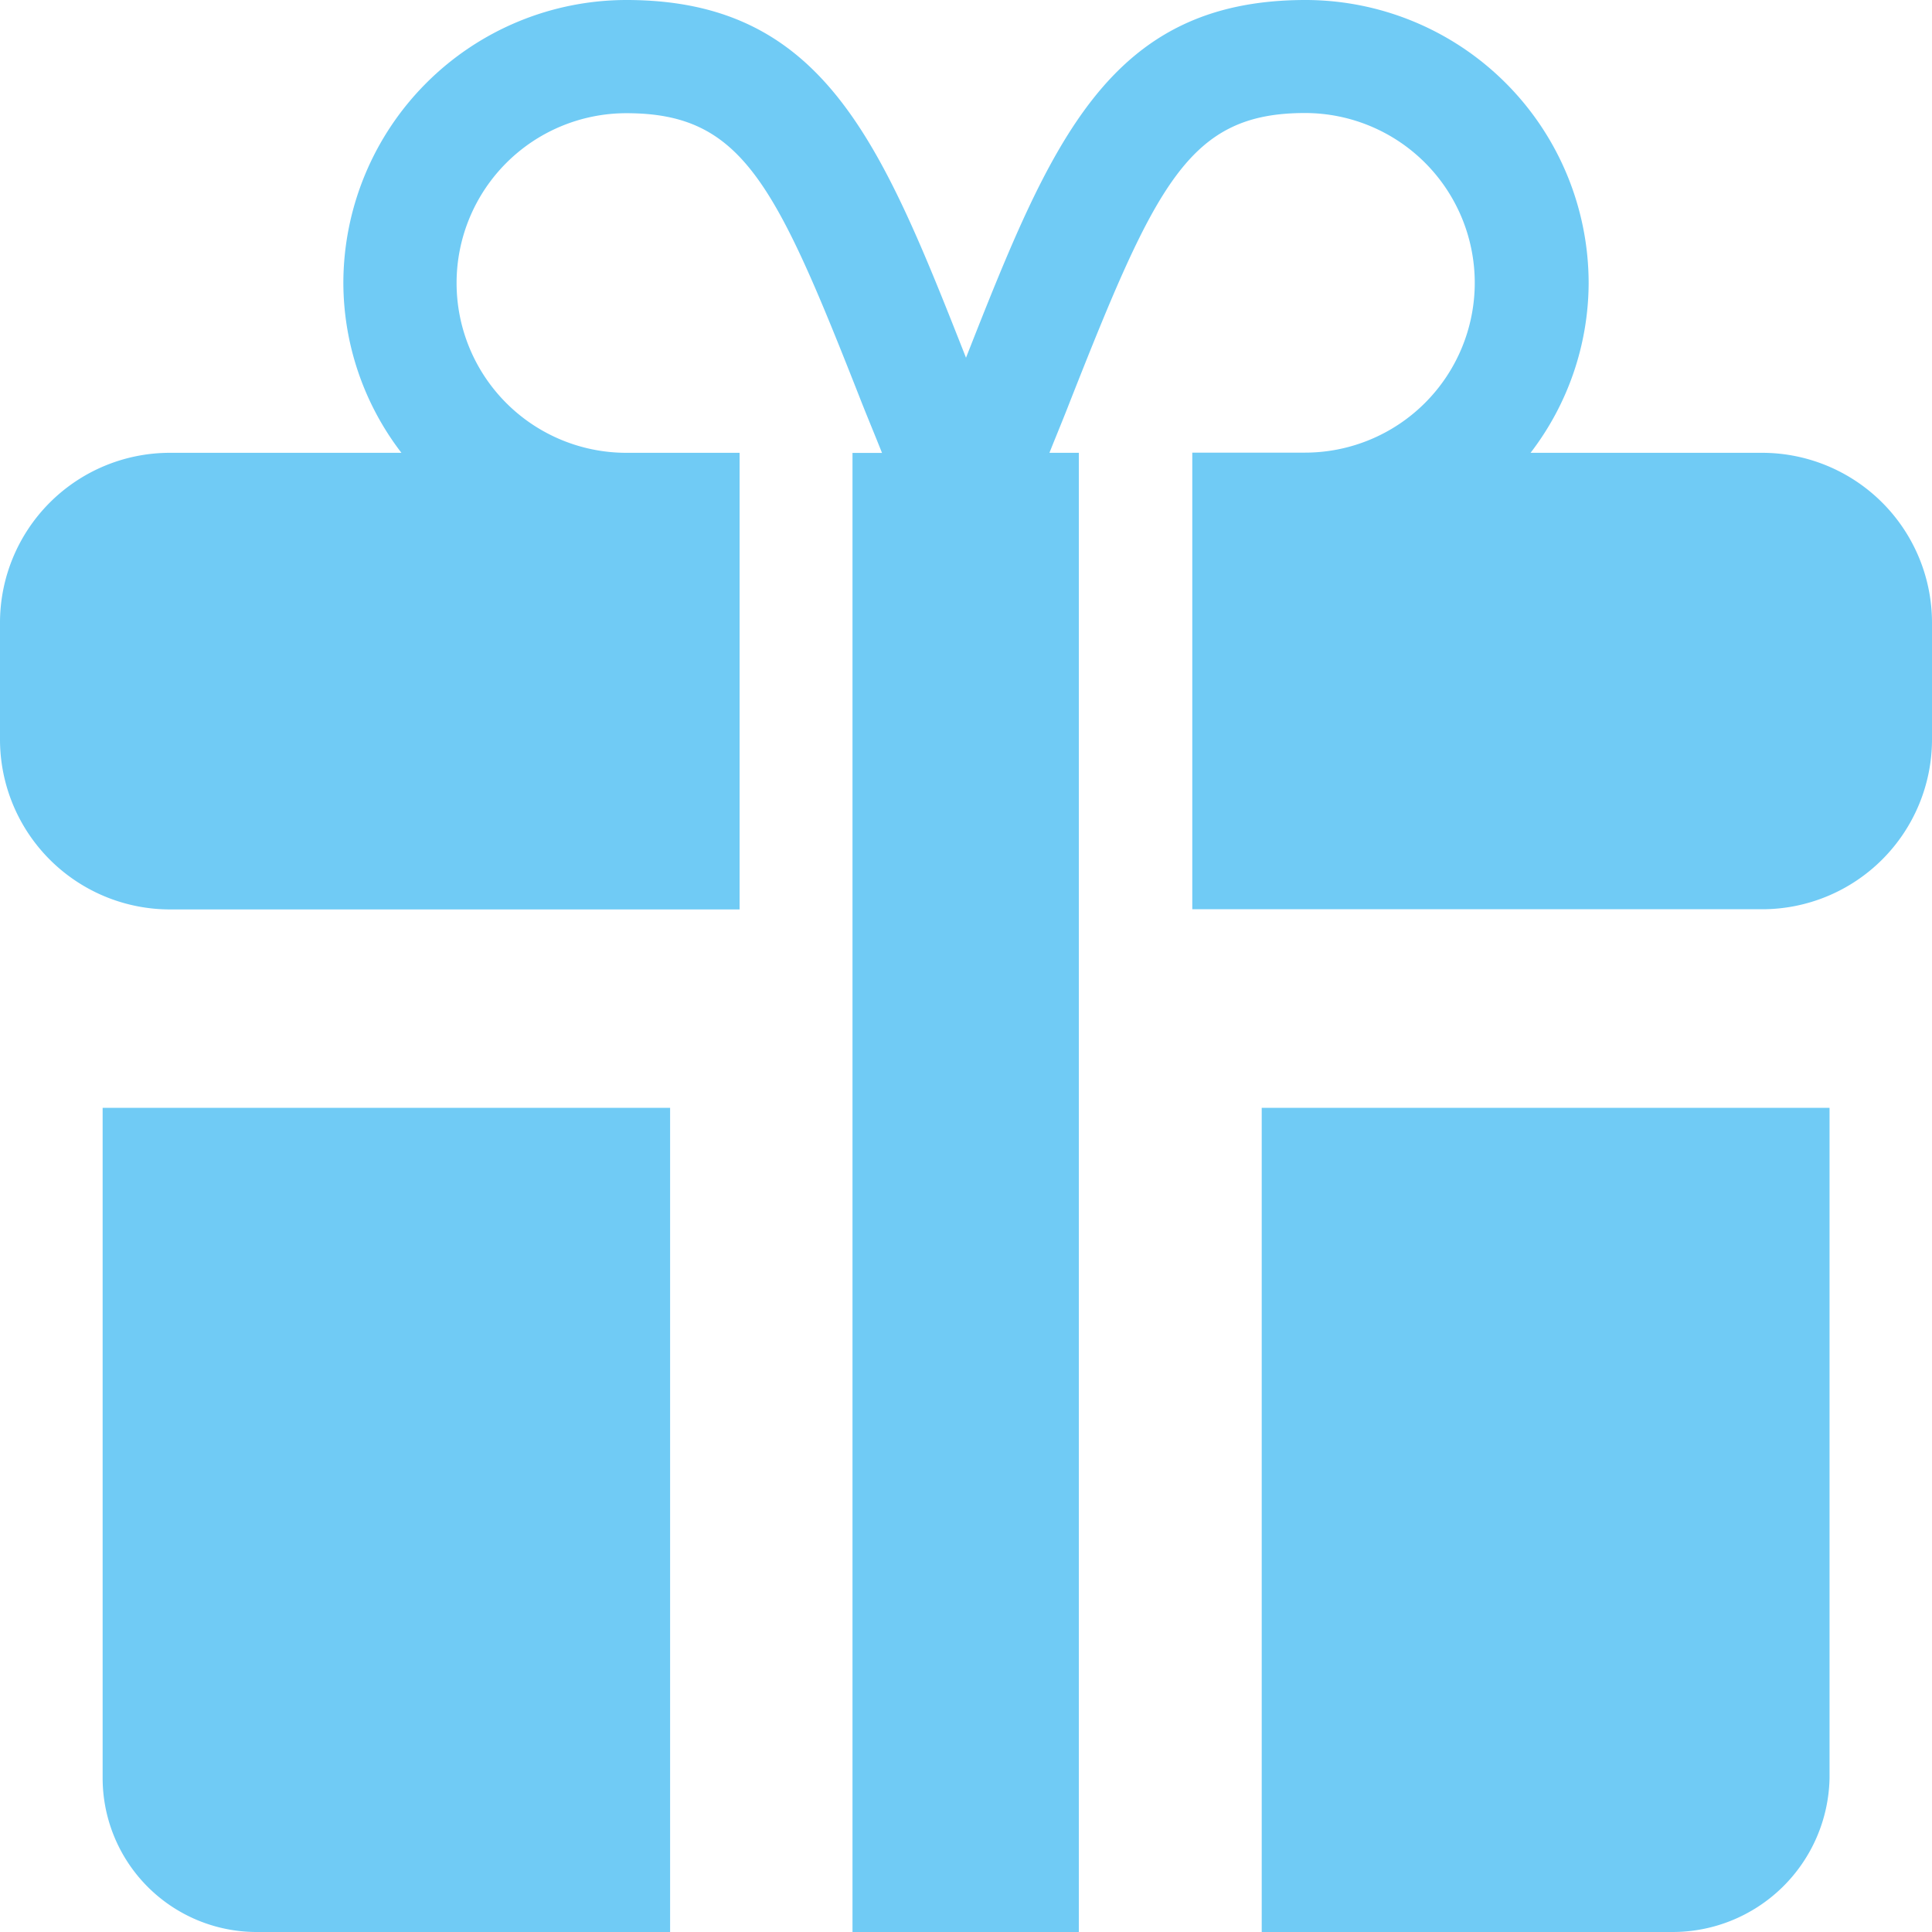
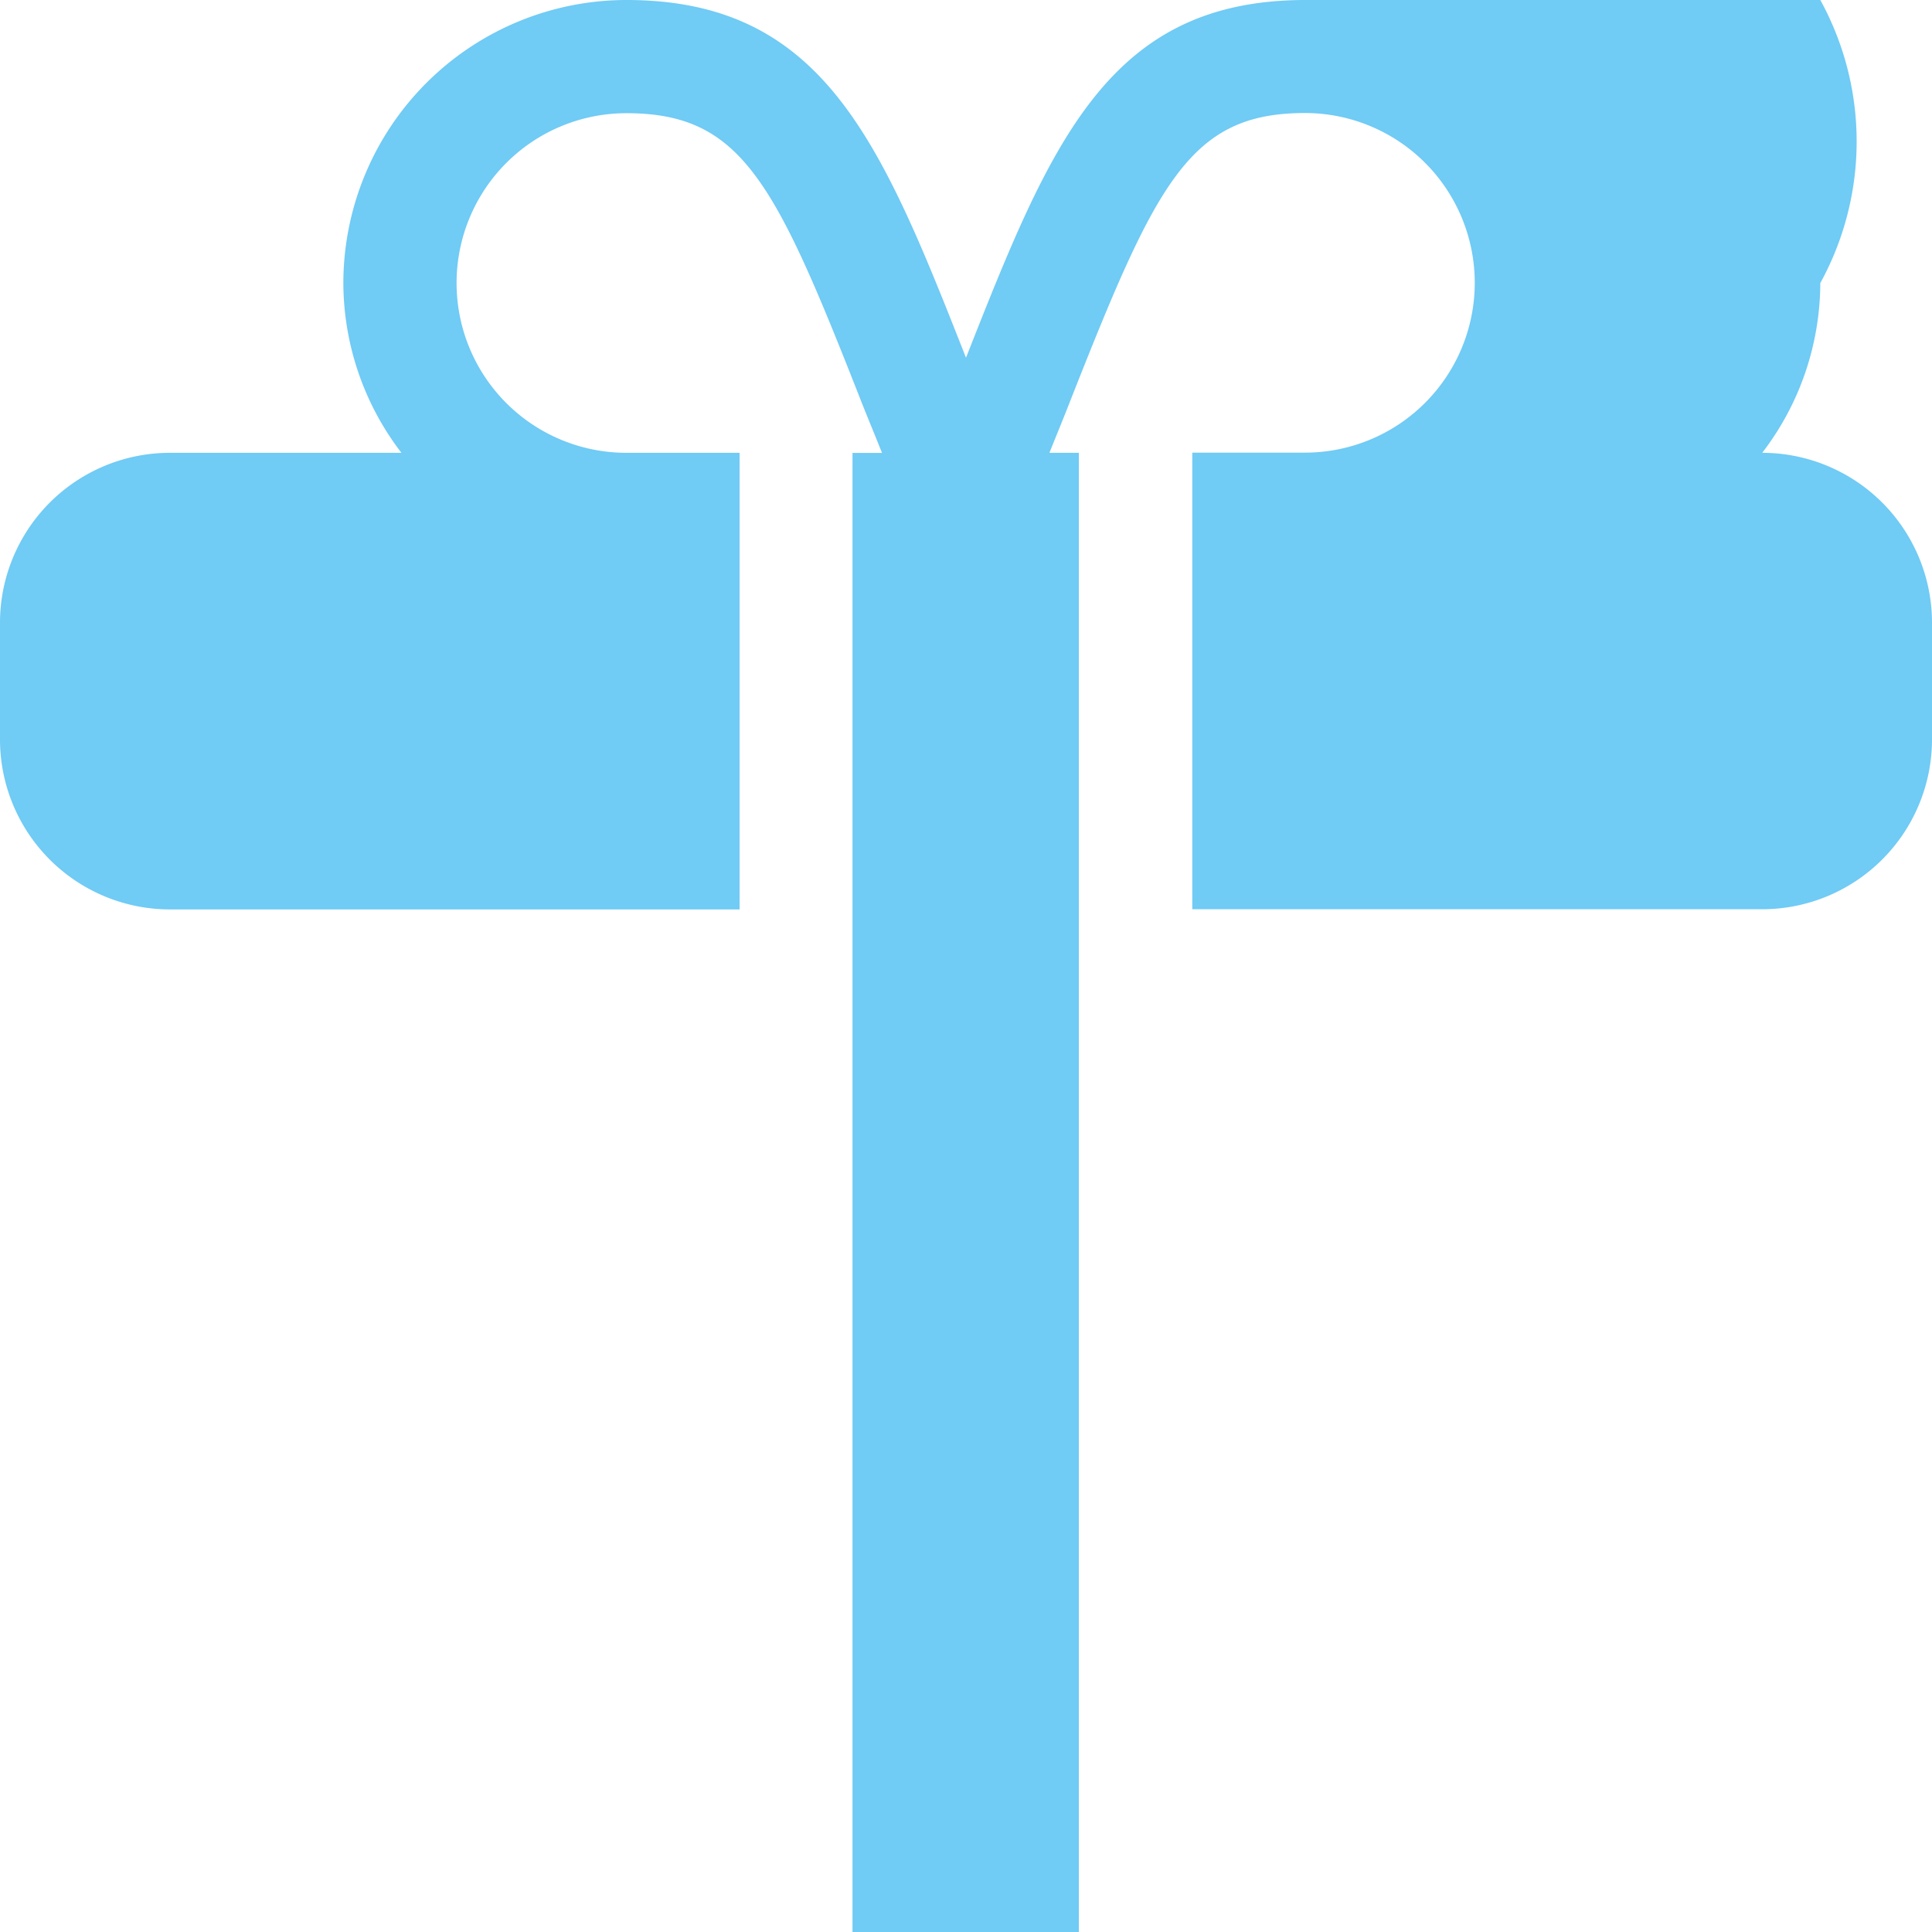
<svg xmlns="http://www.w3.org/2000/svg" width="32" height="32" viewBox="0 0 32 32">
  <g transform="translate(20.898 18.349)">
-     <path d="M11.109,9.527V23.178h6.8a2.6,2.6,0,0,0,2.605-2.549V9.527Z" transform="translate(-11.109 -9.527)" fill="#70cbf5" />
-   </g>
+     </g>
  <g transform="translate(1.7 18.349)">
-     <path d="M1.055,9.527v11.1A2.551,2.551,0,0,0,3.6,23.178h6.854V9.527Z" transform="translate(-1.055 -9.527)" fill="#70cbf5" />
-   </g>
-   <path d="M29.188,7.5H25.351a4.637,4.637,0,0,0,.962-2.812A4.693,4.693,0,0,0,21.625,0C18.354,0,17.406,2.357,16,5.925,14.594,2.357,13.646,0,10.375,0A4.693,4.693,0,0,0,5.687,4.688,4.637,4.637,0,0,0,6.649,7.5H2.812A2.815,2.815,0,0,0,0,10.313v1.938a2.816,2.816,0,0,0,2.812,2.812h9.438V7.5H10.375a2.812,2.812,0,1,1,0-5.625c1.922,0,2.468,1.152,3.9,4.8.1.252.226.555.334.827h-.489V32h3.749V7.5h-.487c.108-.272.233-.572.332-.828,1.436-3.644,1.982-4.8,3.9-4.8a2.812,2.812,0,0,1,0,5.625H19.748v7.563h9.438A2.814,2.814,0,0,0,32,12.251V10.313A2.815,2.815,0,0,0,29.188,7.5Z" fill="#70cbf5" />
+     </g>
+   <path d="M29.188,7.5a4.637,4.637,0,0,0,.962-2.812A4.693,4.693,0,0,0,21.625,0C18.354,0,17.406,2.357,16,5.925,14.594,2.357,13.646,0,10.375,0A4.693,4.693,0,0,0,5.687,4.688,4.637,4.637,0,0,0,6.649,7.5H2.812A2.815,2.815,0,0,0,0,10.313v1.938a2.816,2.816,0,0,0,2.812,2.812h9.438V7.5H10.375a2.812,2.812,0,1,1,0-5.625c1.922,0,2.468,1.152,3.9,4.8.1.252.226.555.334.827h-.489V32h3.749V7.5h-.487c.108-.272.233-.572.332-.828,1.436-3.644,1.982-4.8,3.9-4.8a2.812,2.812,0,0,1,0,5.625H19.748v7.563h9.438A2.814,2.814,0,0,0,32,12.251V10.313A2.815,2.815,0,0,0,29.188,7.5Z" fill="#70cbf5" />
</svg>